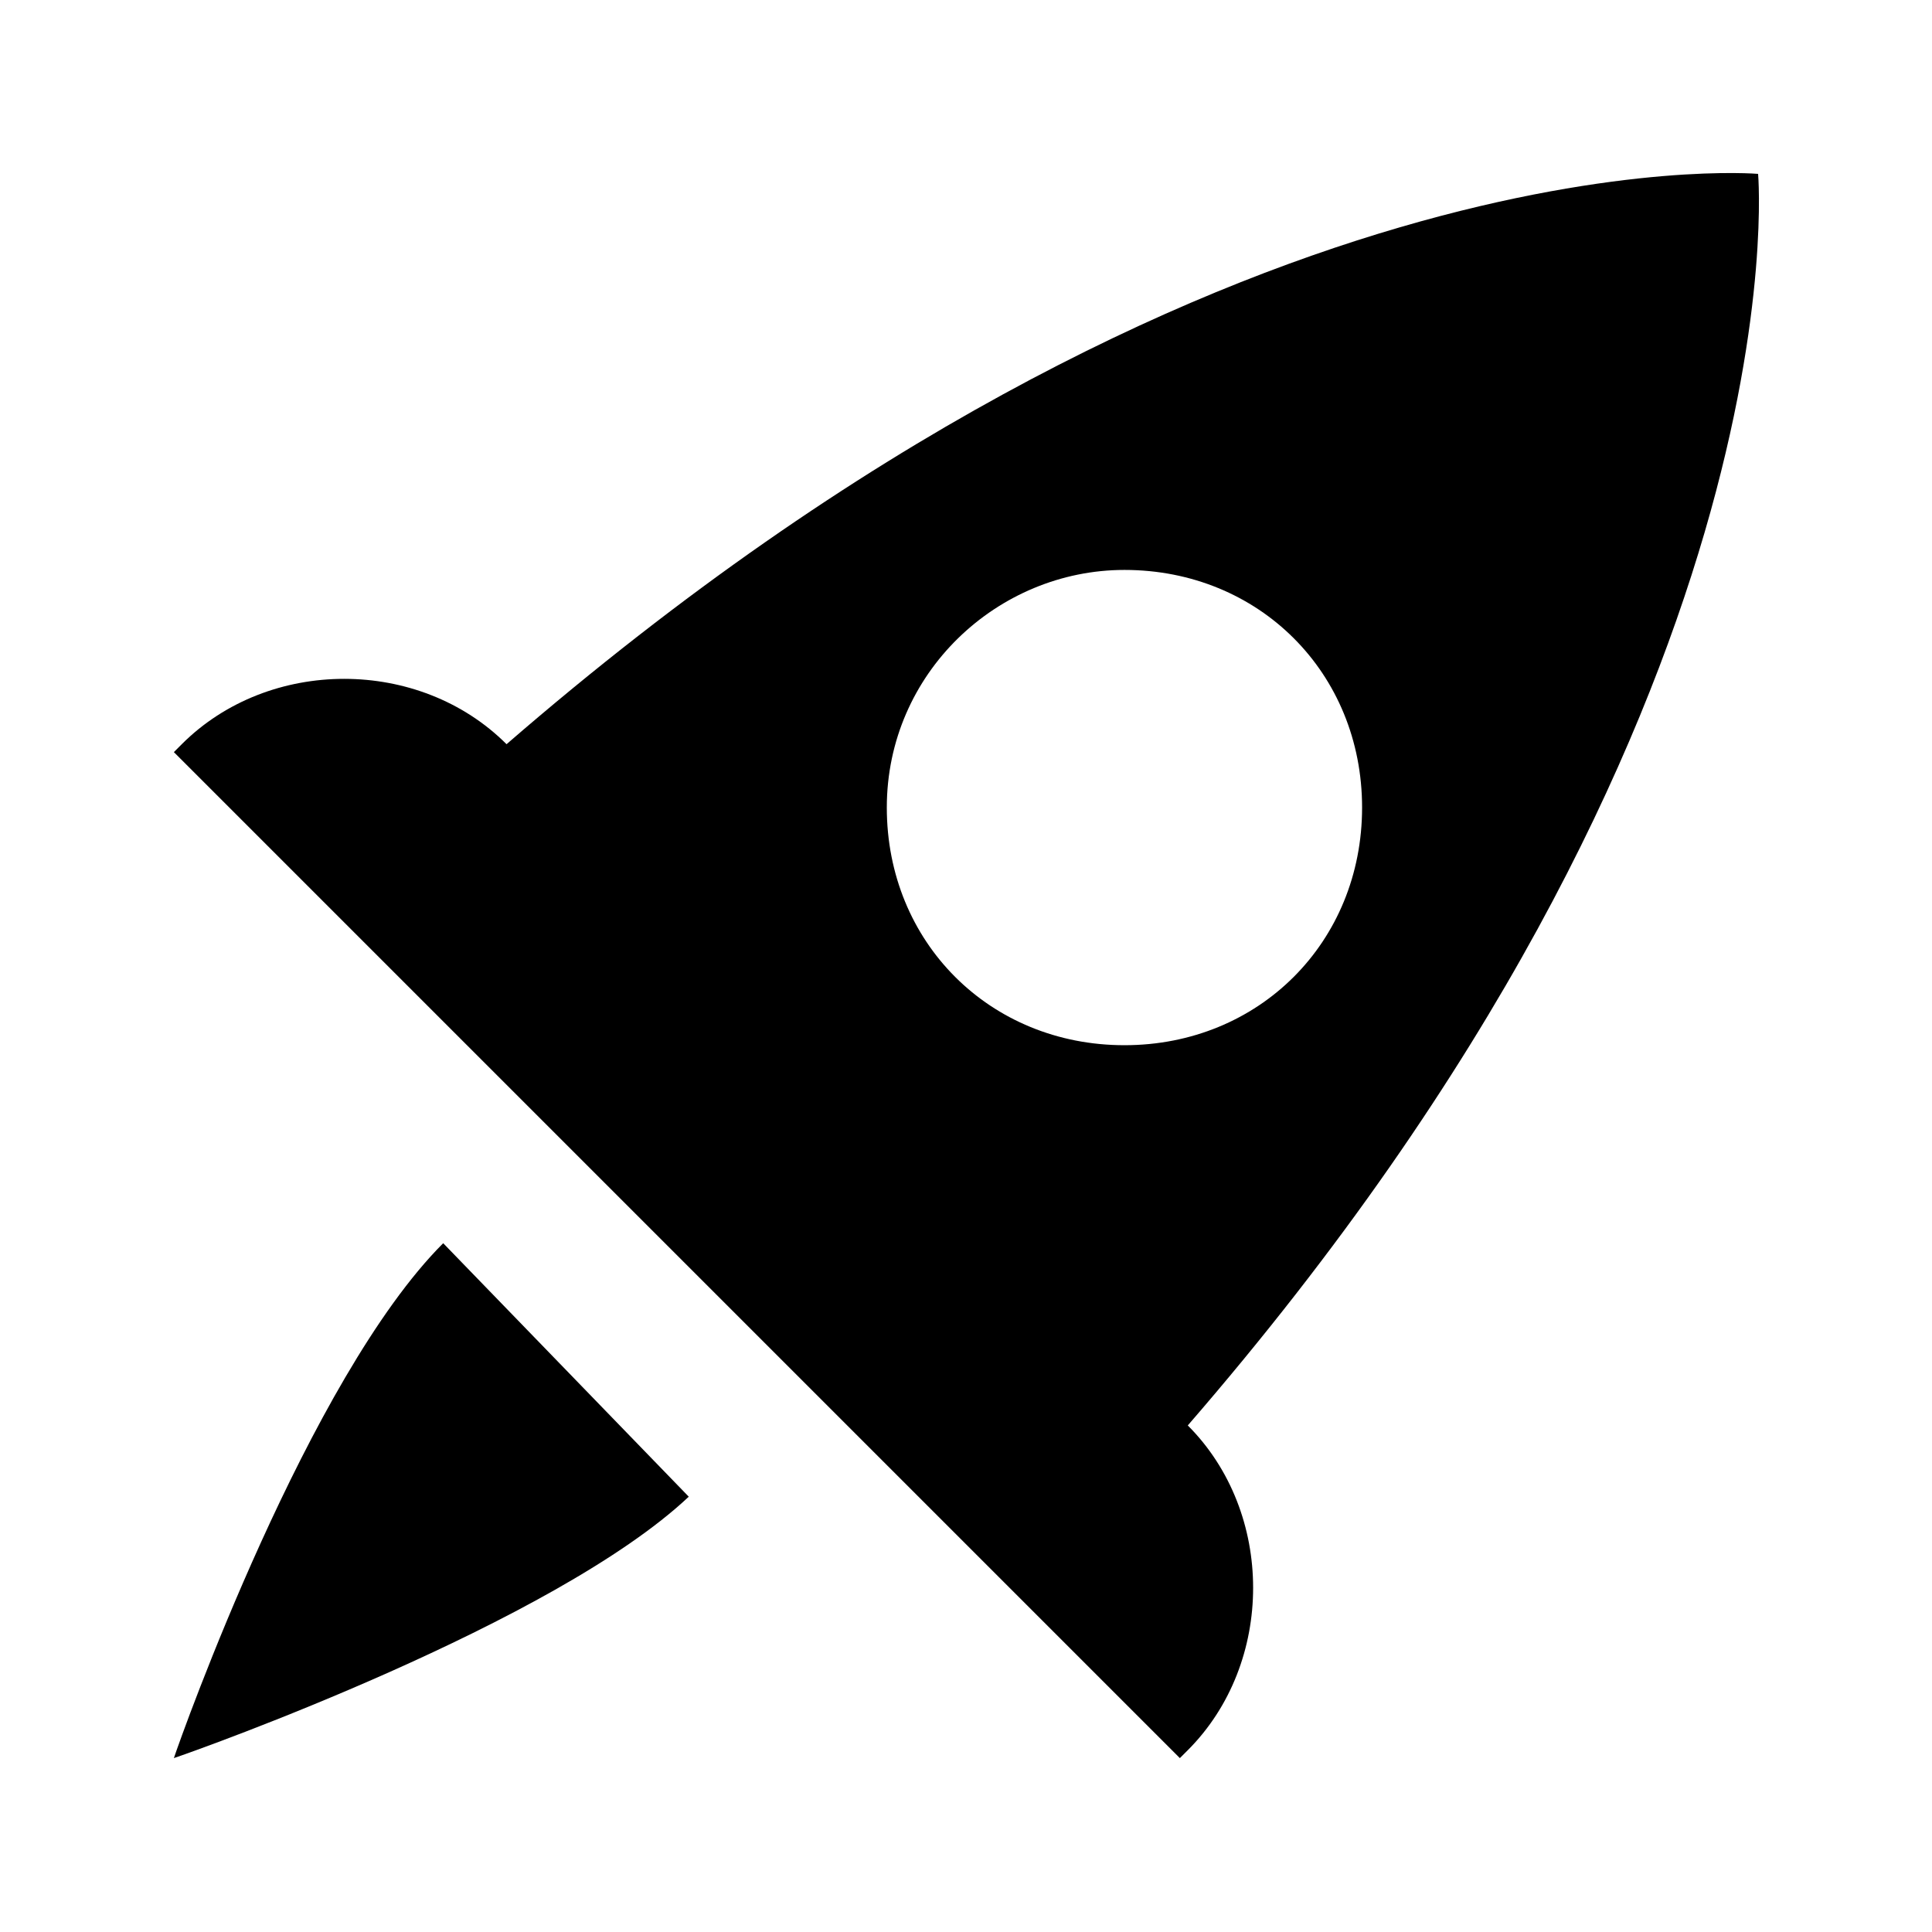
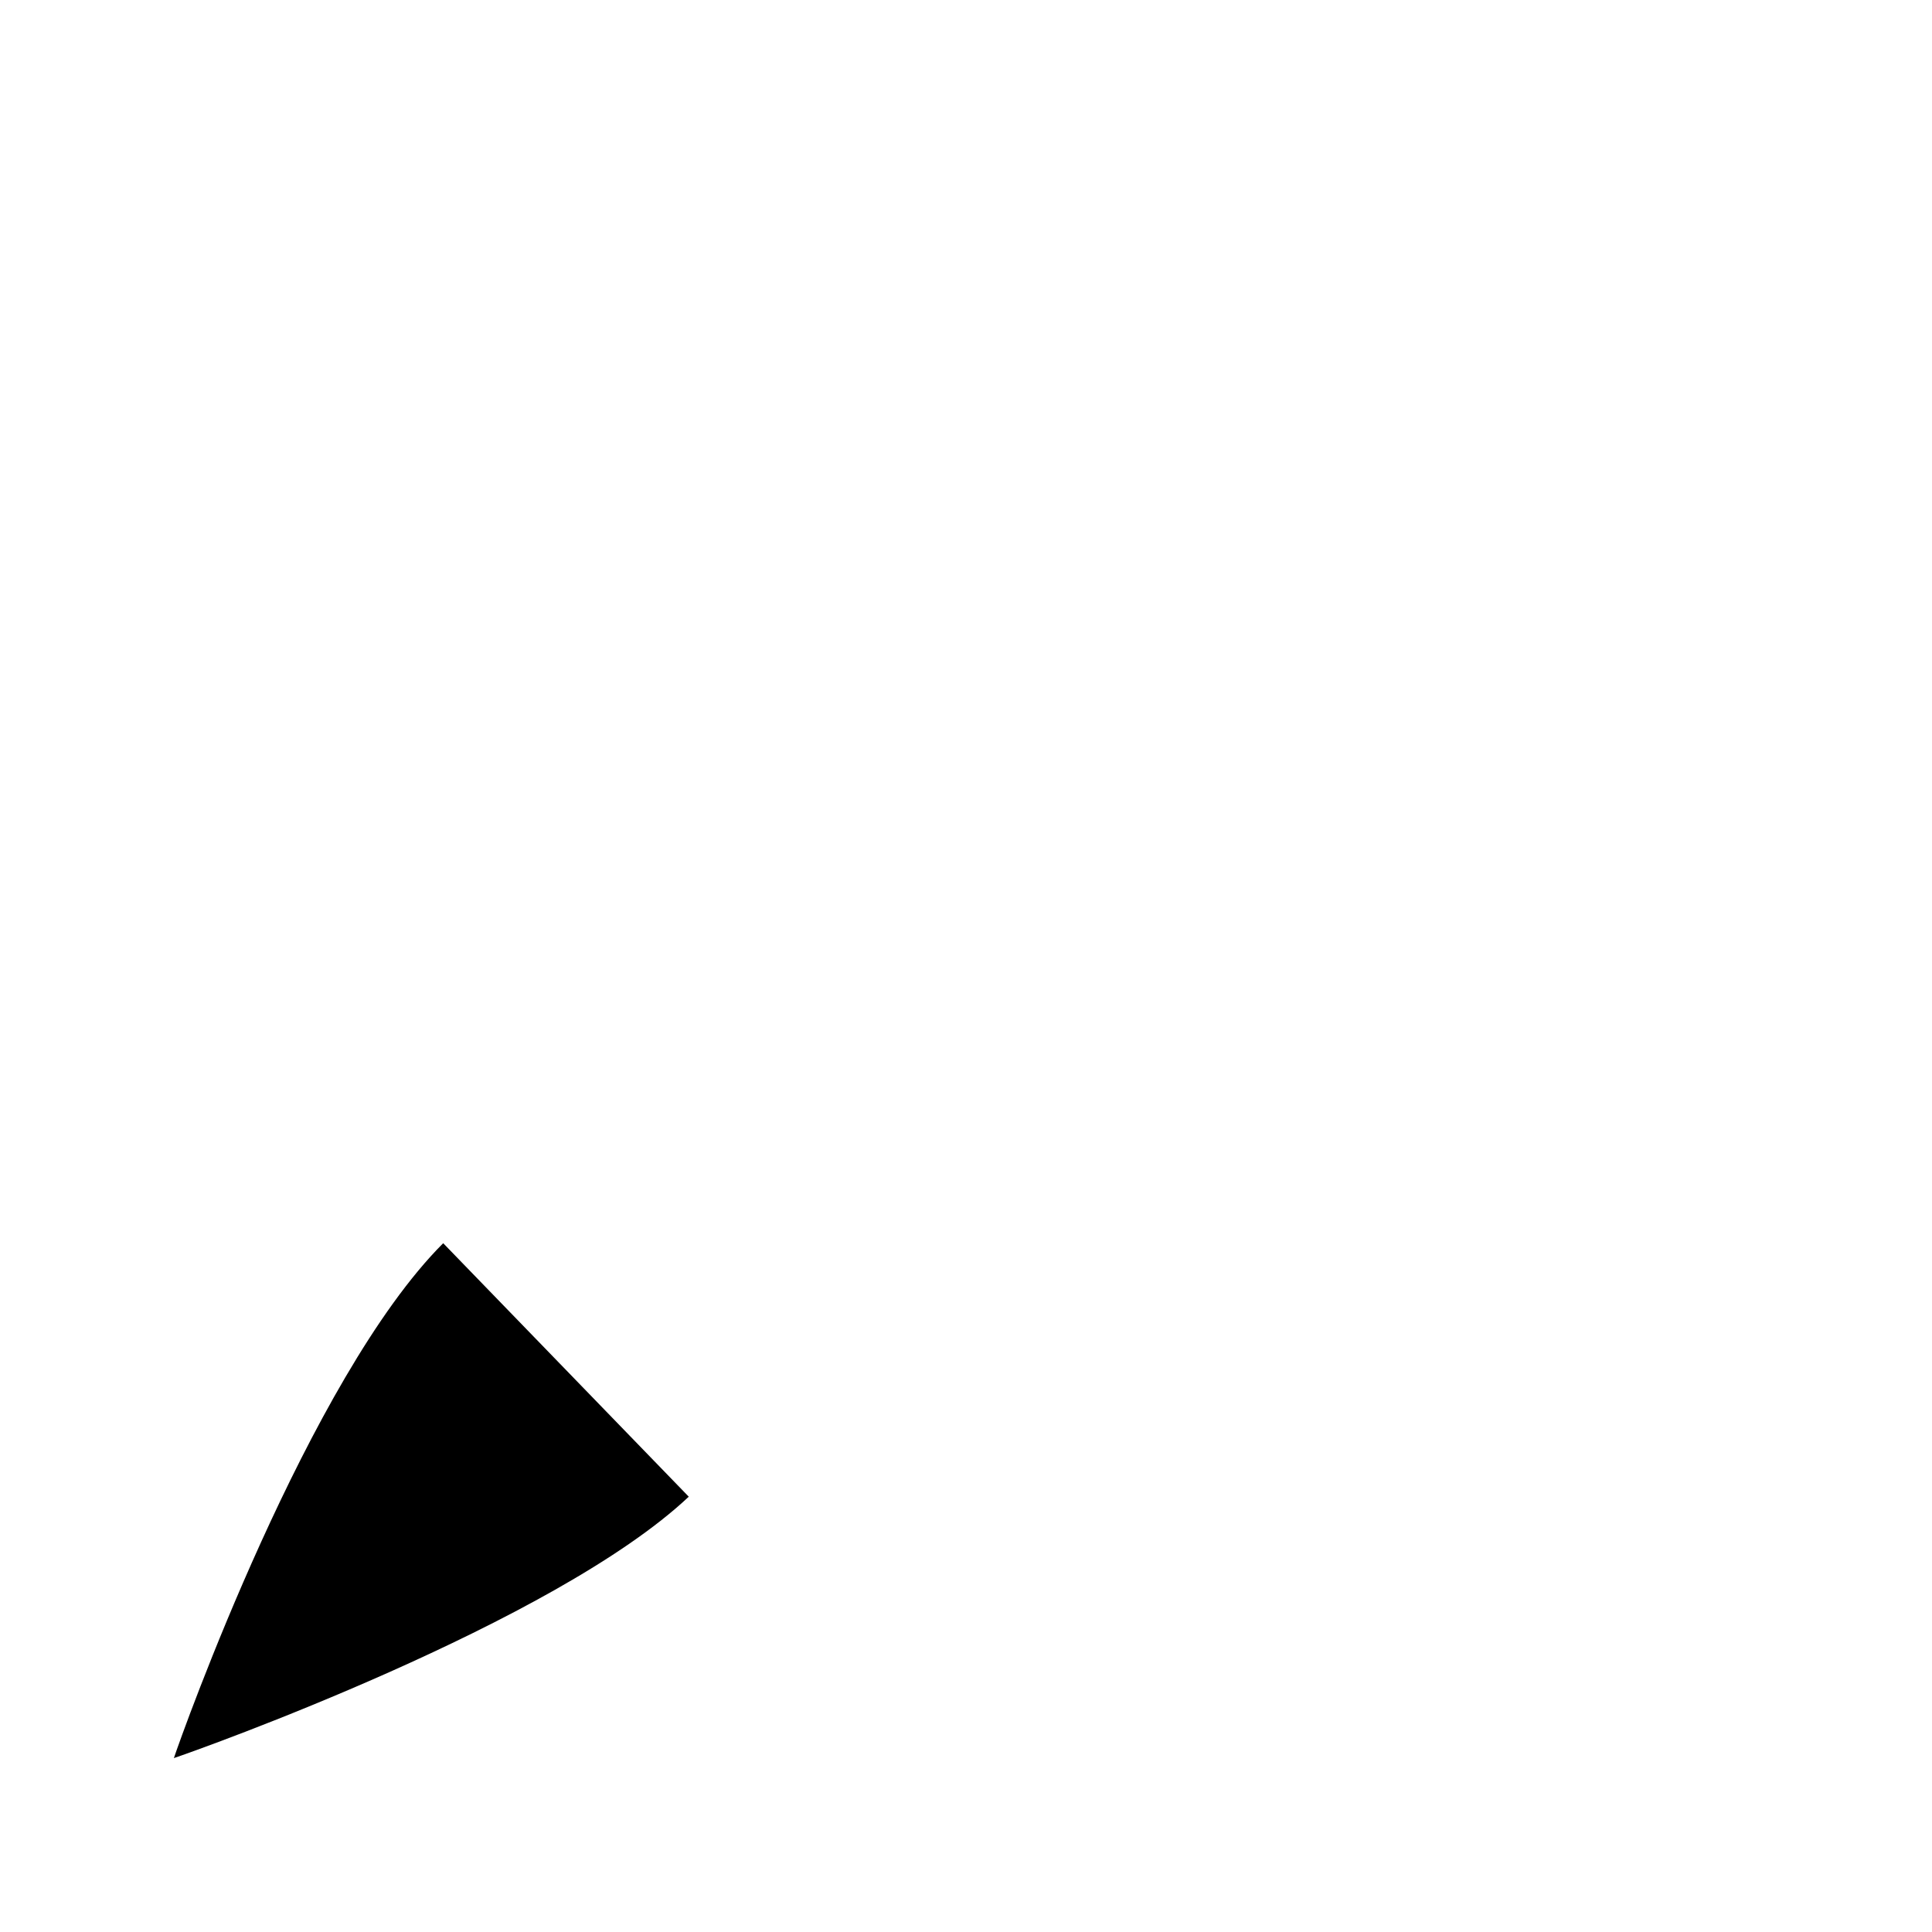
<svg xmlns="http://www.w3.org/2000/svg" fill="#000000" width="800px" height="800px" version="1.1" viewBox="144 144 512 512">
  <g>
-     <path d="m609.92 190.08s-142.75-12.594-331.68 151.14c-23.09-23.09-62.977-23.09-86.066 0l-2.098 2.098 266.6 266.6 2.098-2.098c23.09-23.09 23.09-62.977 0-86.066 163.74-188.93 151.14-331.68 151.14-331.68zm-167.93 230.91c-35.688 0-62.977-27.289-62.977-62.977s29.391-62.977 62.977-62.977c35.688 0 62.977 27.289 62.977 62.977-0.004 35.684-27.293 62.977-62.977 62.977z" />
    <path d="m326.53 540.64c-35.688 33.59-130.15 67.176-136.45 69.273 2.098-6.297 35.688-100.76 71.371-136.45z" />
  </g>
</svg>